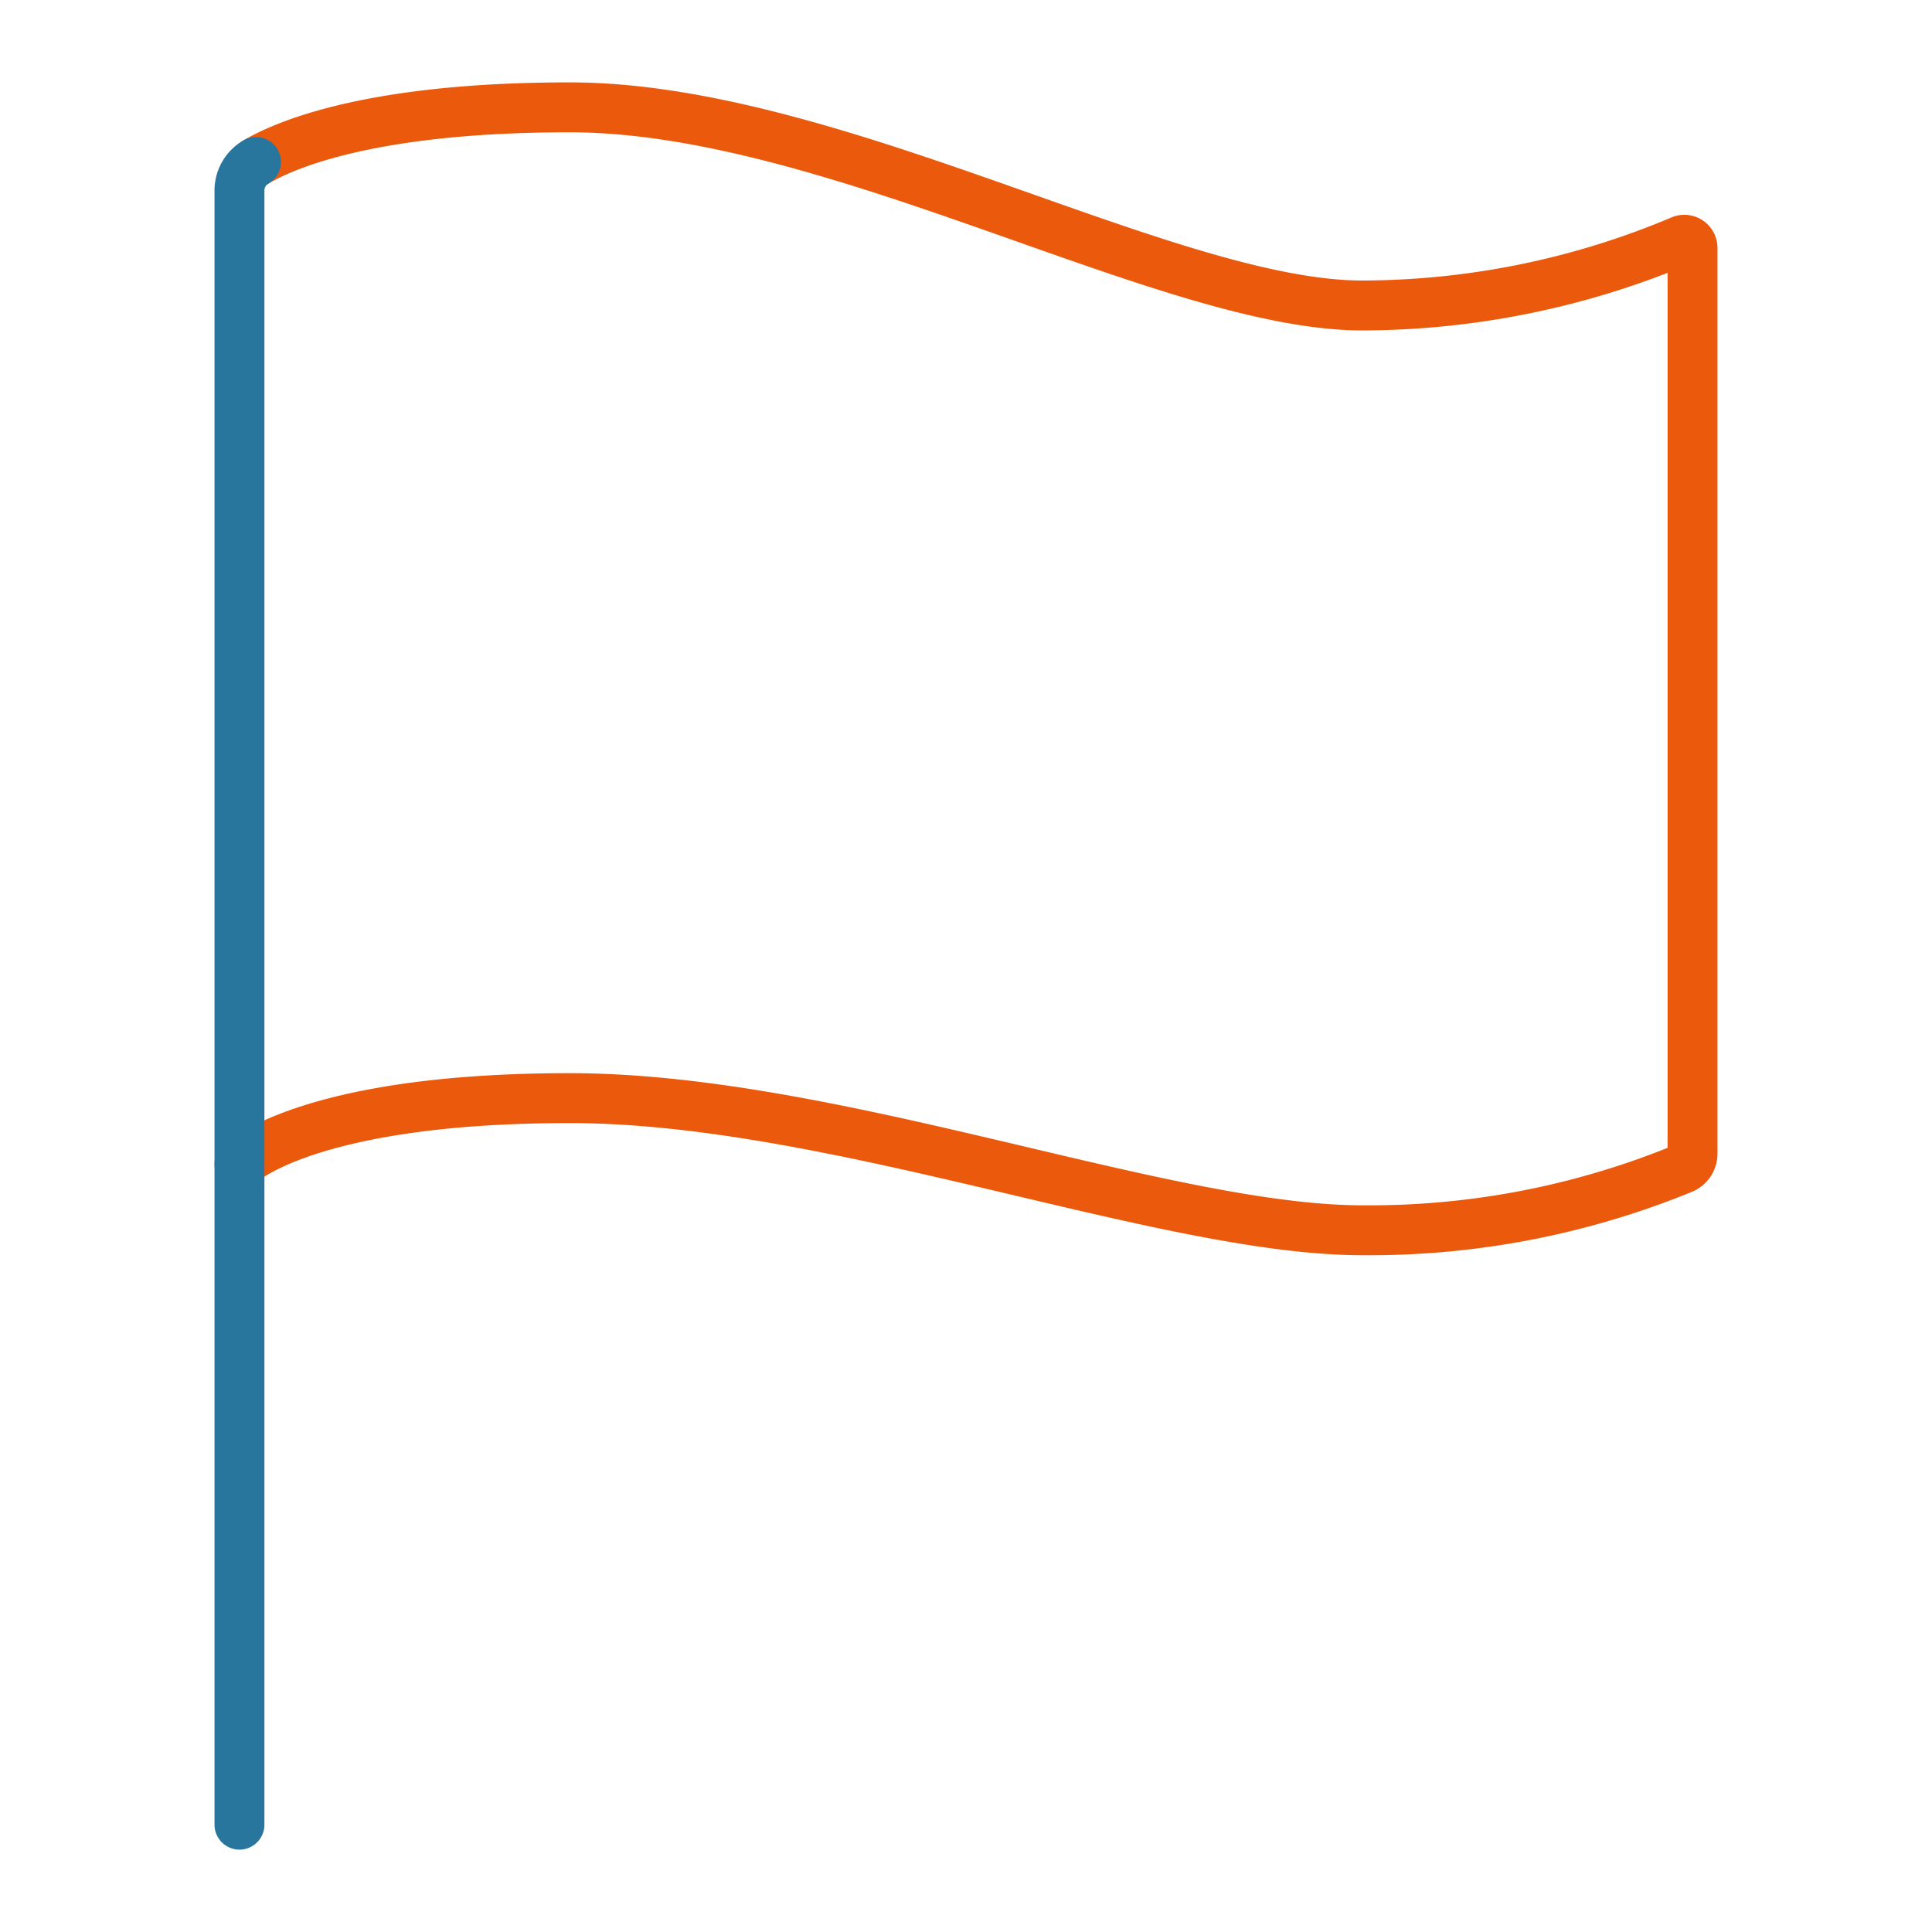
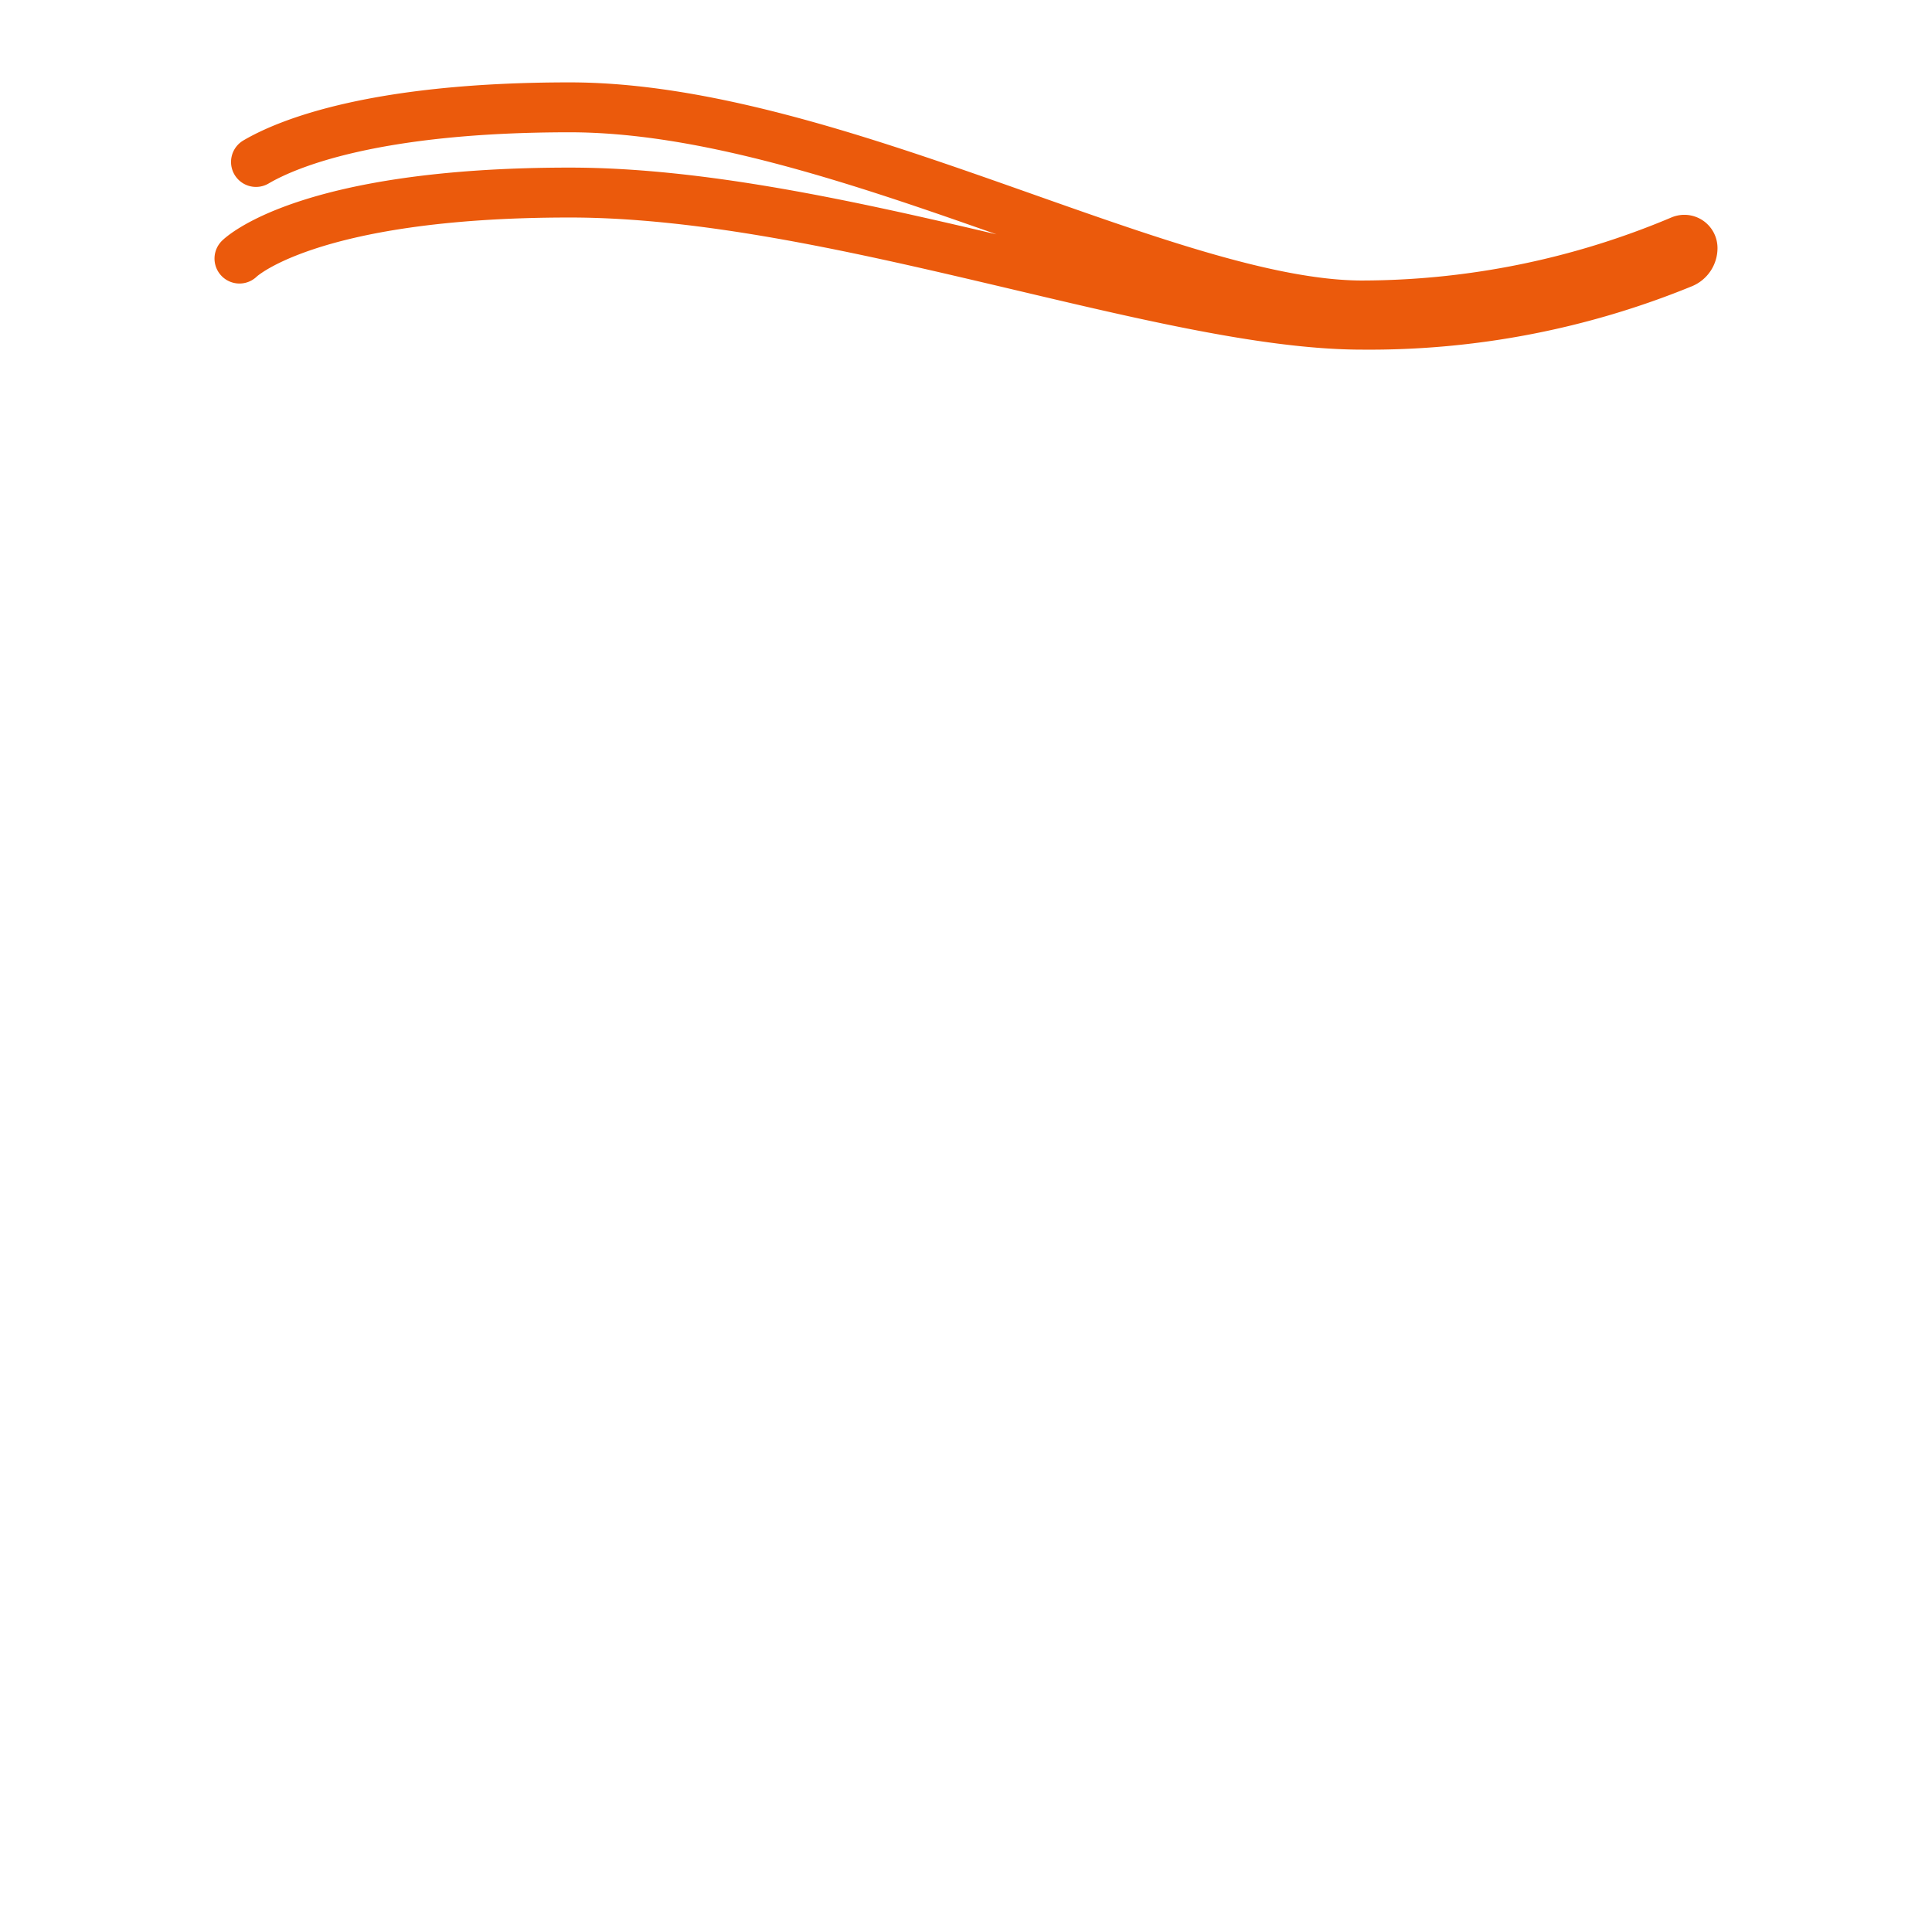
<svg xmlns="http://www.w3.org/2000/svg" id="Ebene_1" data-name="Ebene 1" viewBox="0 0 180 180">
  <defs>
    <style>.cls-1,.cls-2{fill:none;stroke-linecap:round;stroke-linejoin:round;stroke-width:4.65px;}.cls-1{stroke:#eb5a0c;}.cls-2{stroke:#28759d;}</style>
  </defs>
-   <path class="cls-1" d="M23.85,15.09C26.85,13.33,35,10,53.08,10c24.61,0,55.77,18.46,73.84,18.46a76.76,76.76,0,0,0,29.71-6.06.76.76,0,0,1,1,.41.77.77,0,0,1,.06.3v84.37a1.52,1.52,0,0,1-.92,1.4,77,77,0,0,1-29.85,5.74c-18.46,0-49.23-12.31-73.84-12.31s-30.77,6.15-30.77,6.15" />
-   <path class="cls-2" d="M22.31,170V17.75a3.07,3.07,0,0,1,1.54-2.66" />
+   <path class="cls-1" d="M23.85,15.09C26.85,13.33,35,10,53.08,10c24.61,0,55.77,18.46,73.84,18.46a76.76,76.76,0,0,0,29.71-6.06.76.76,0,0,1,1,.41.77.77,0,0,1,.06.3a1.52,1.52,0,0,1-.92,1.4,77,77,0,0,1-29.85,5.74c-18.46,0-49.23-12.31-73.84-12.31s-30.77,6.15-30.77,6.15" />
</svg>